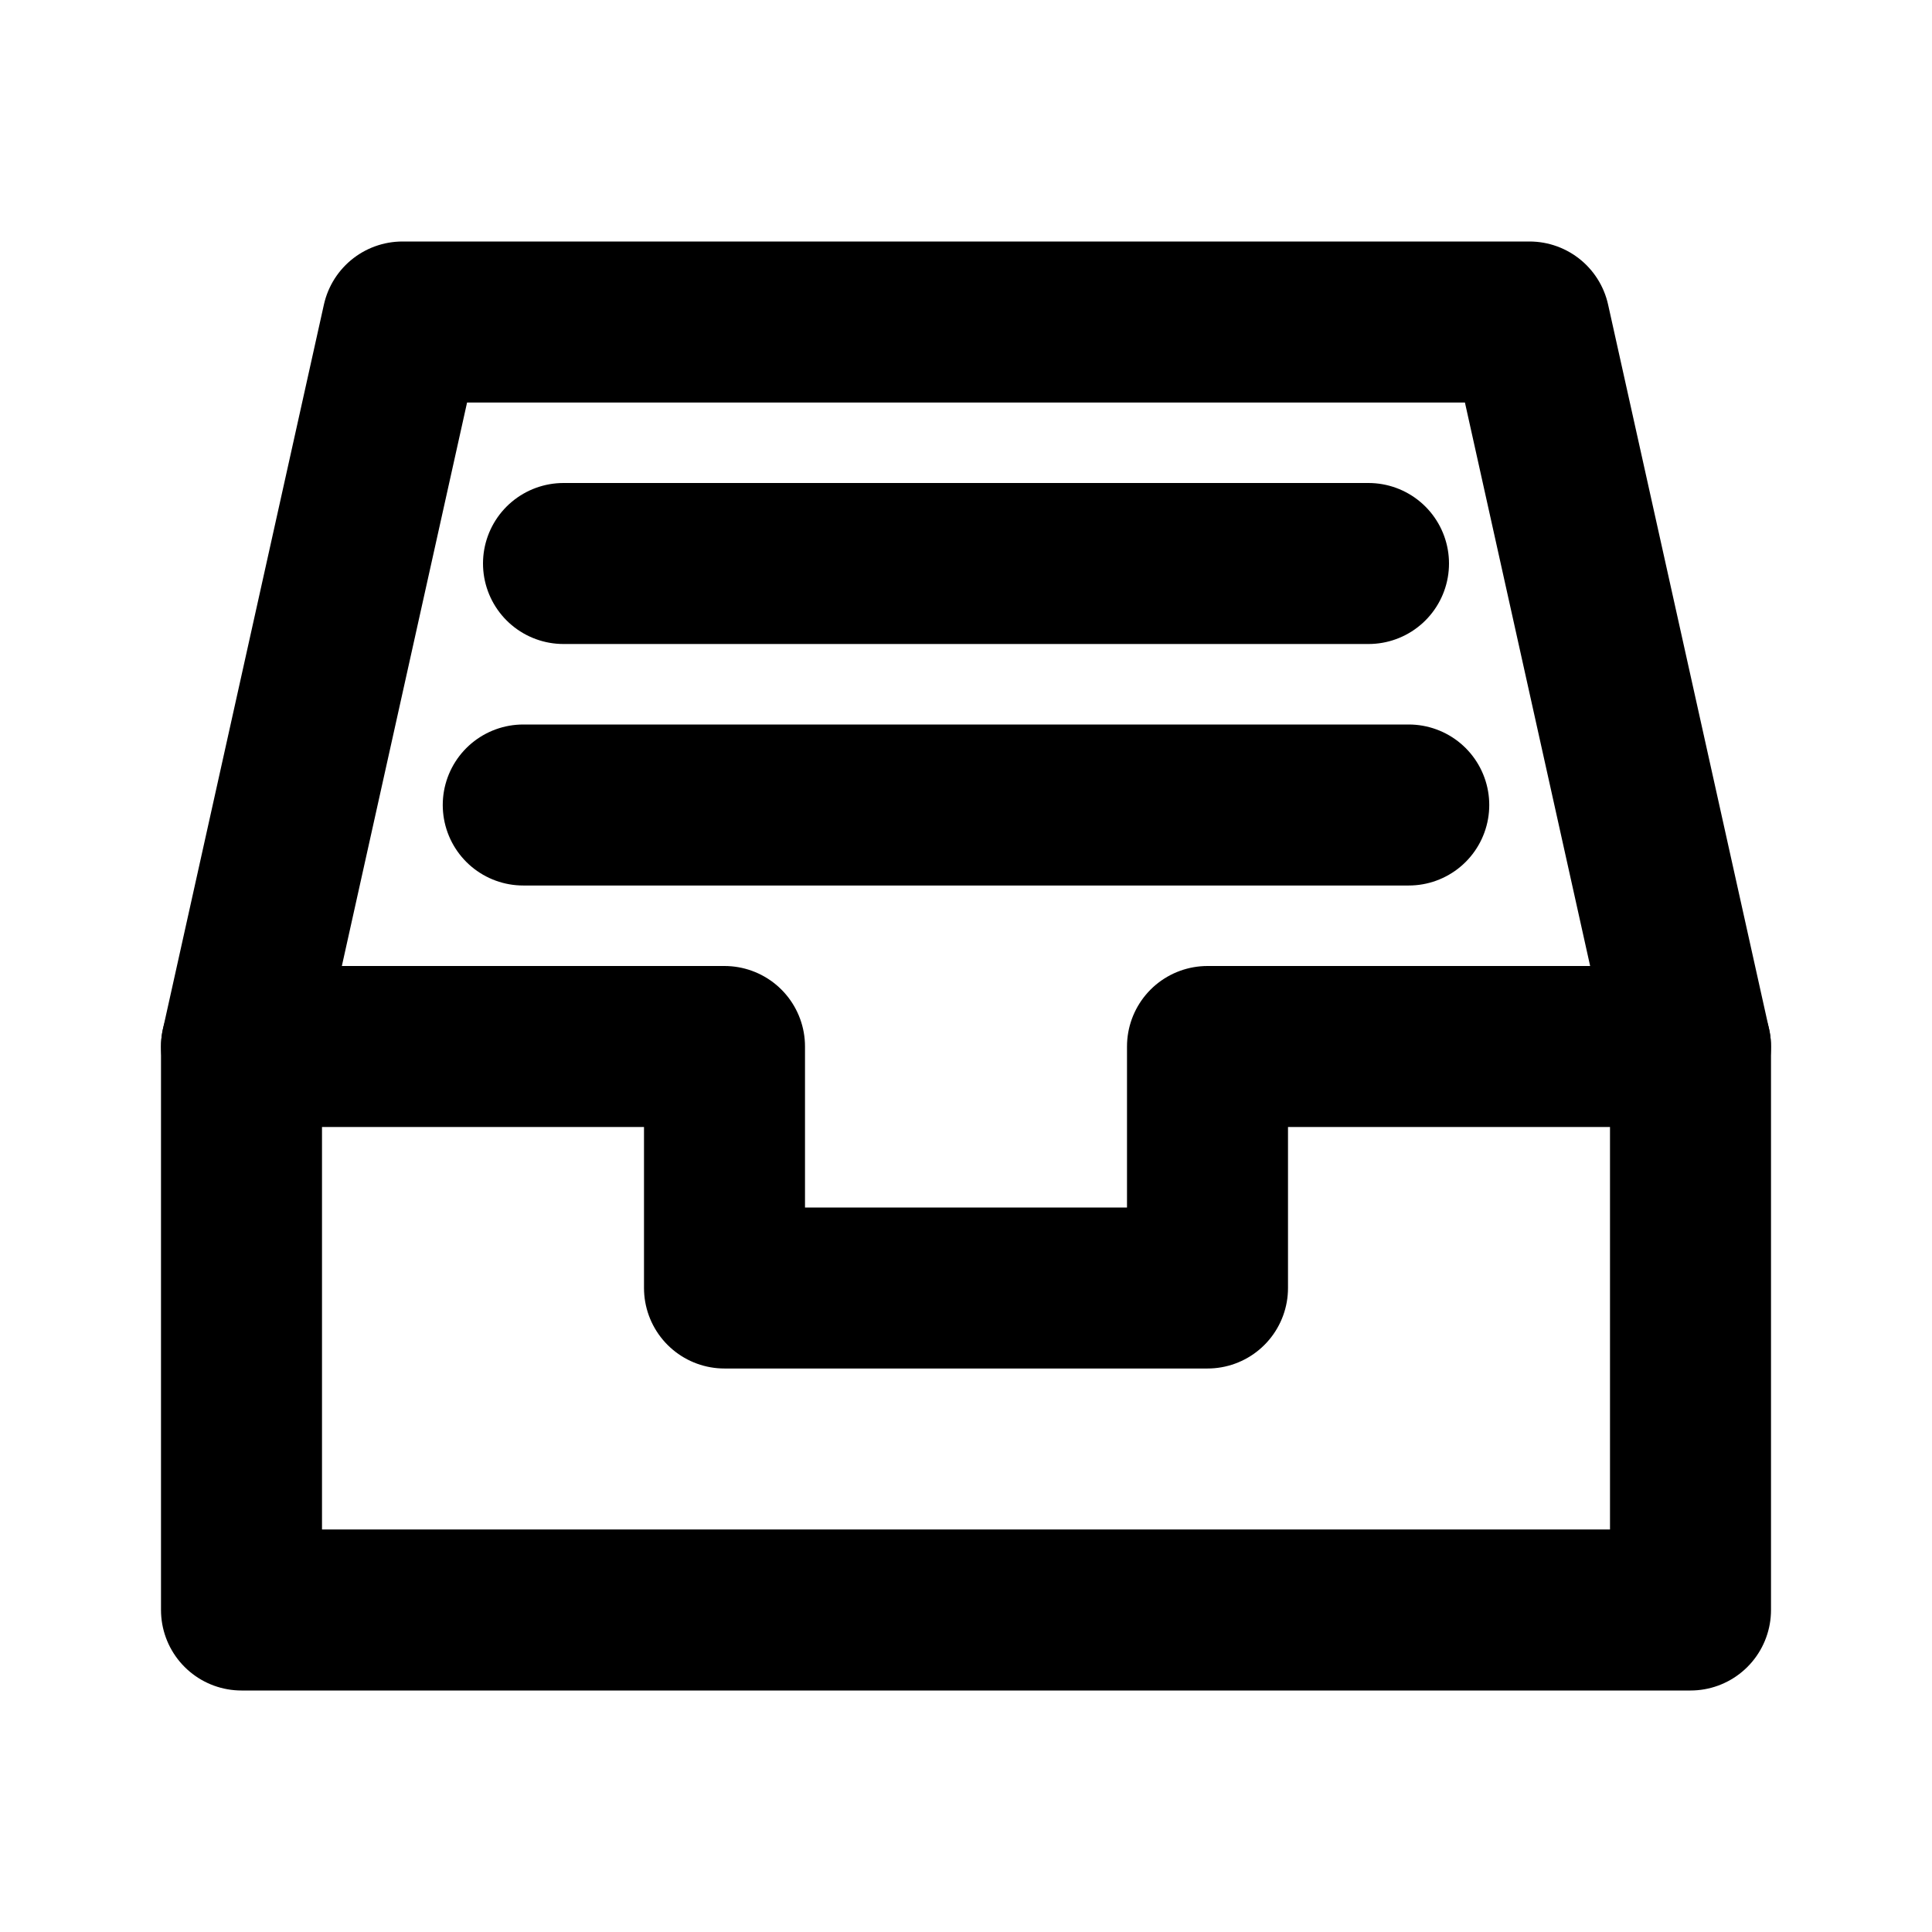
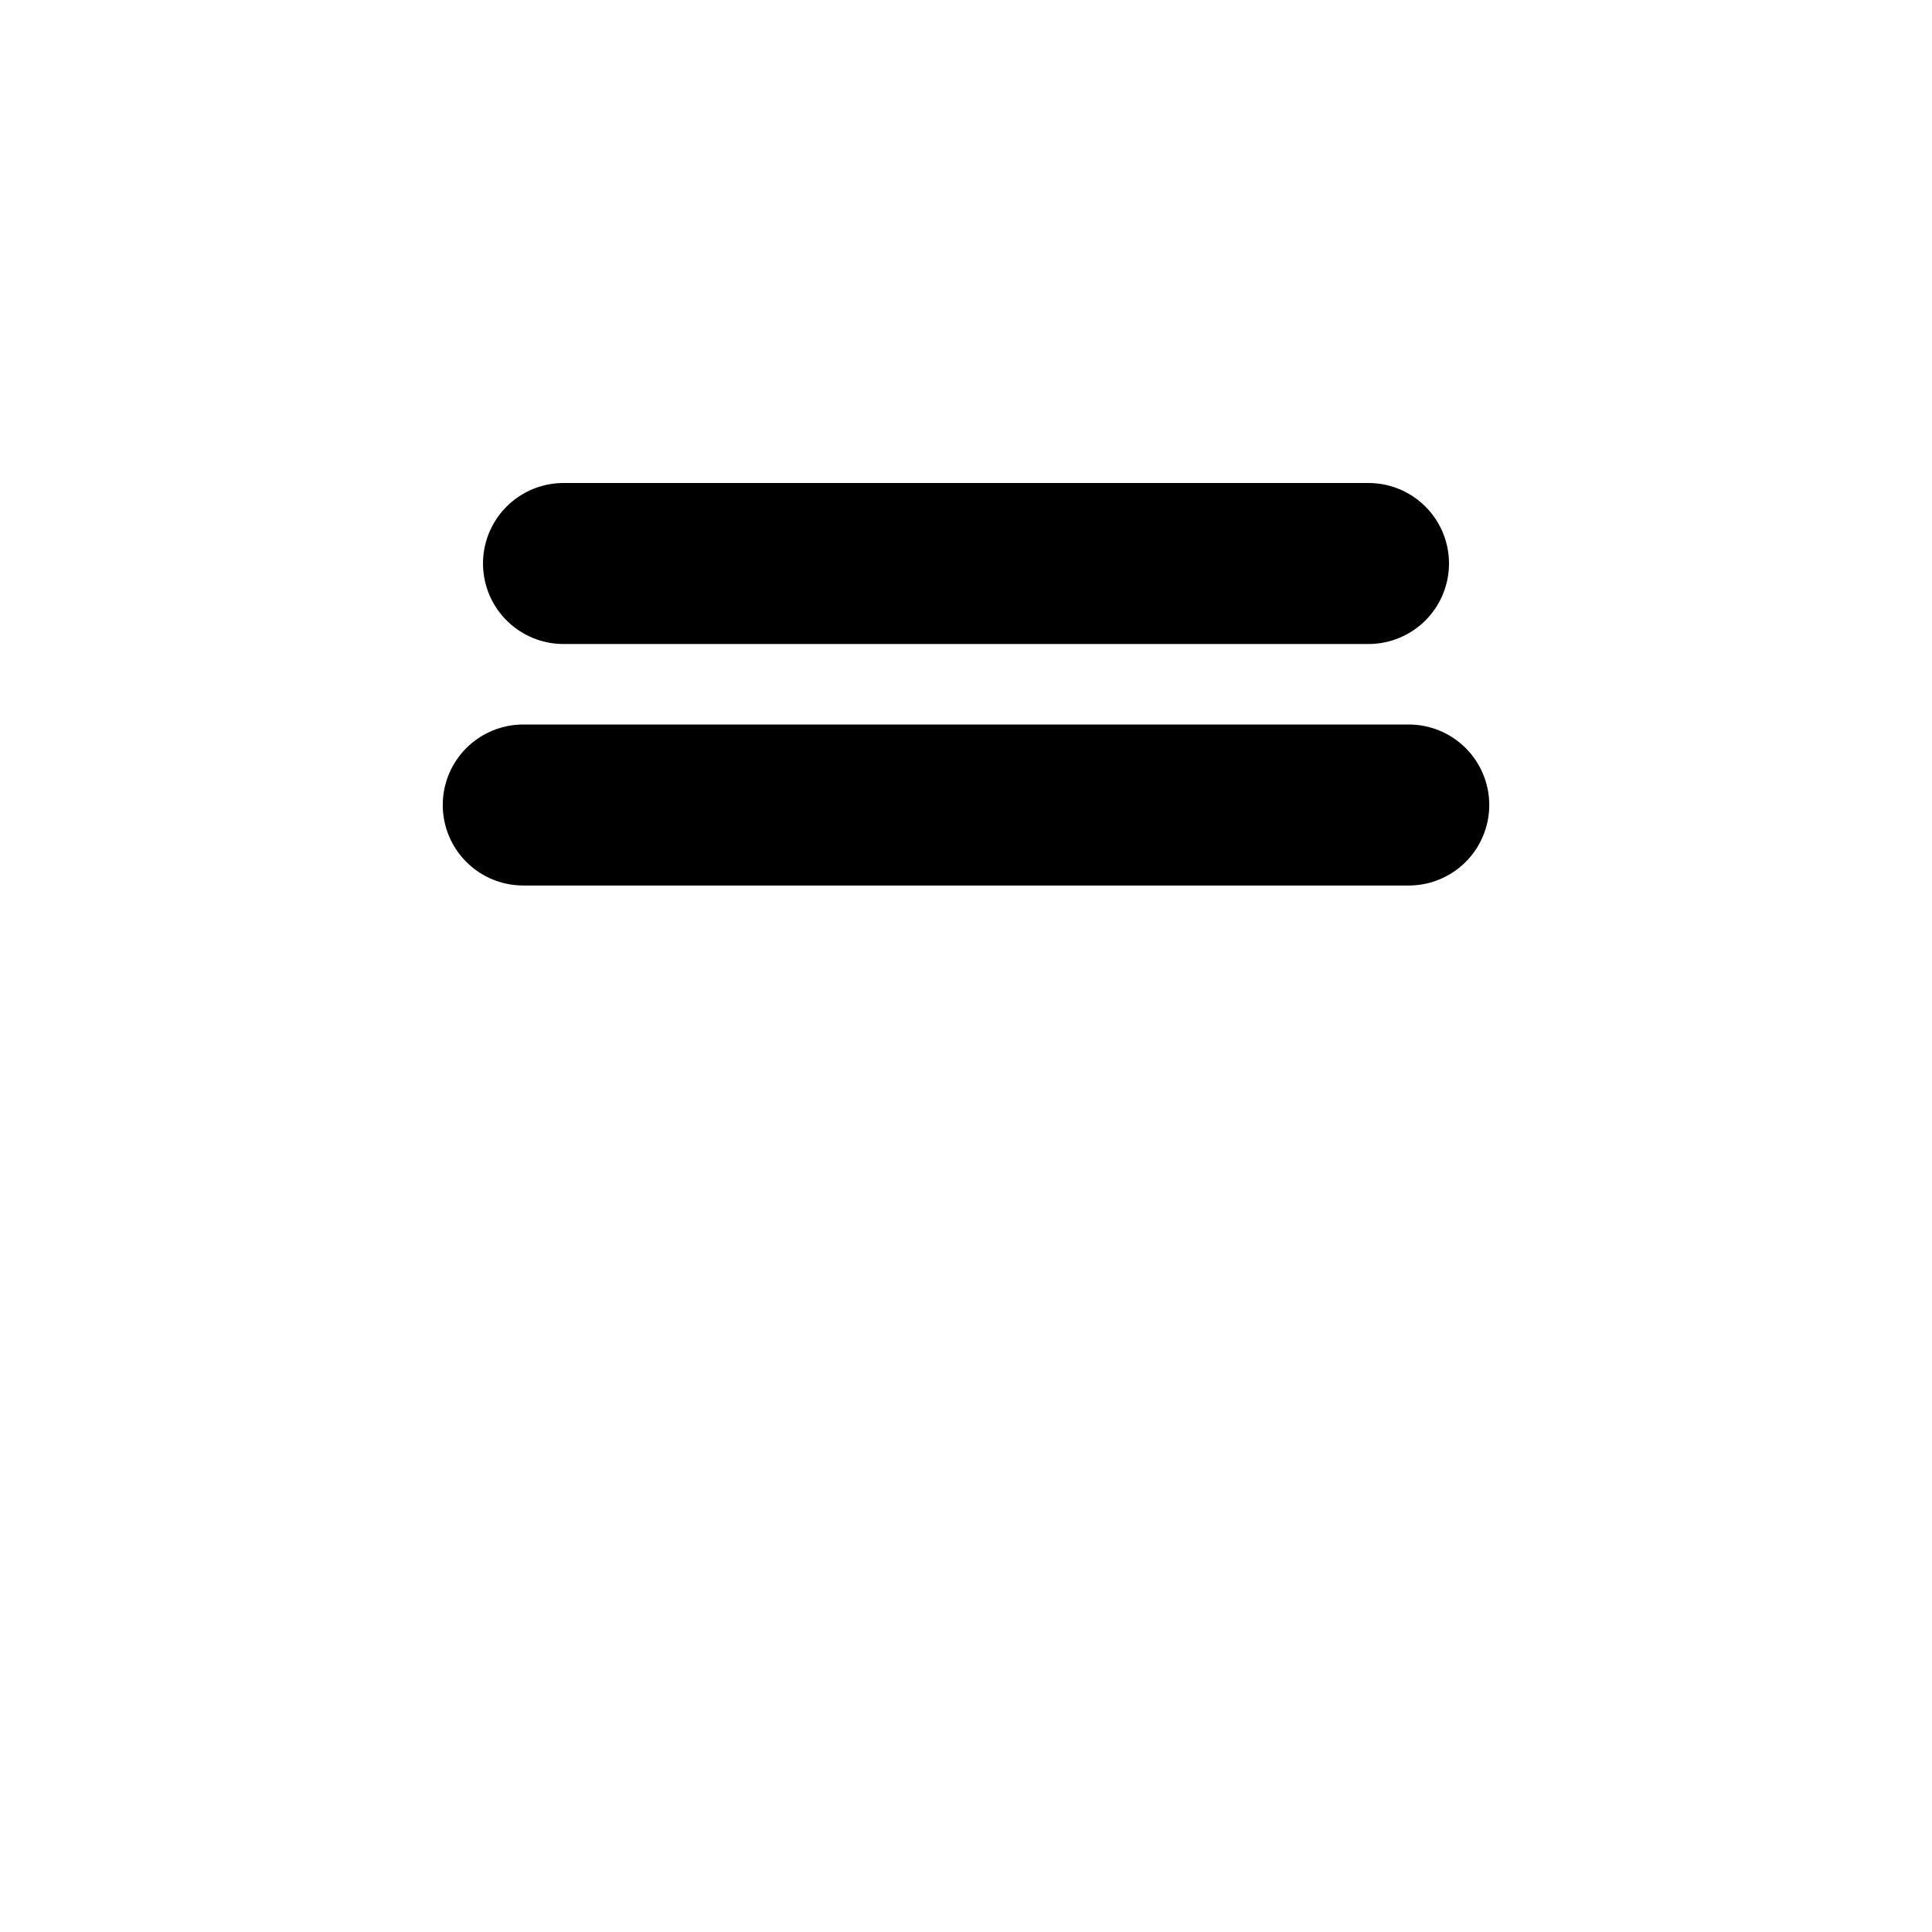
<svg xmlns="http://www.w3.org/2000/svg" width="800px" height="800px" viewBox="0 0 24 24" aria-labelledby="inboxAltIconTitle" stroke="#000000" stroke-width="2" stroke-linecap="round" stroke-linejoin="round" fill="none" color="#000000">
  <title id="inboxAltIconTitle">Inbox</title>
-   <path d="M3 13H9V16H15V13H21" />
-   <path fill-rule="evenodd" clip-rule="evenodd" d="M3 13L5 4H19L21 13V20H3V13Z" />
  <path d="M7 7H17" />
  <path d="M6.5 10H17.5" />
</svg>